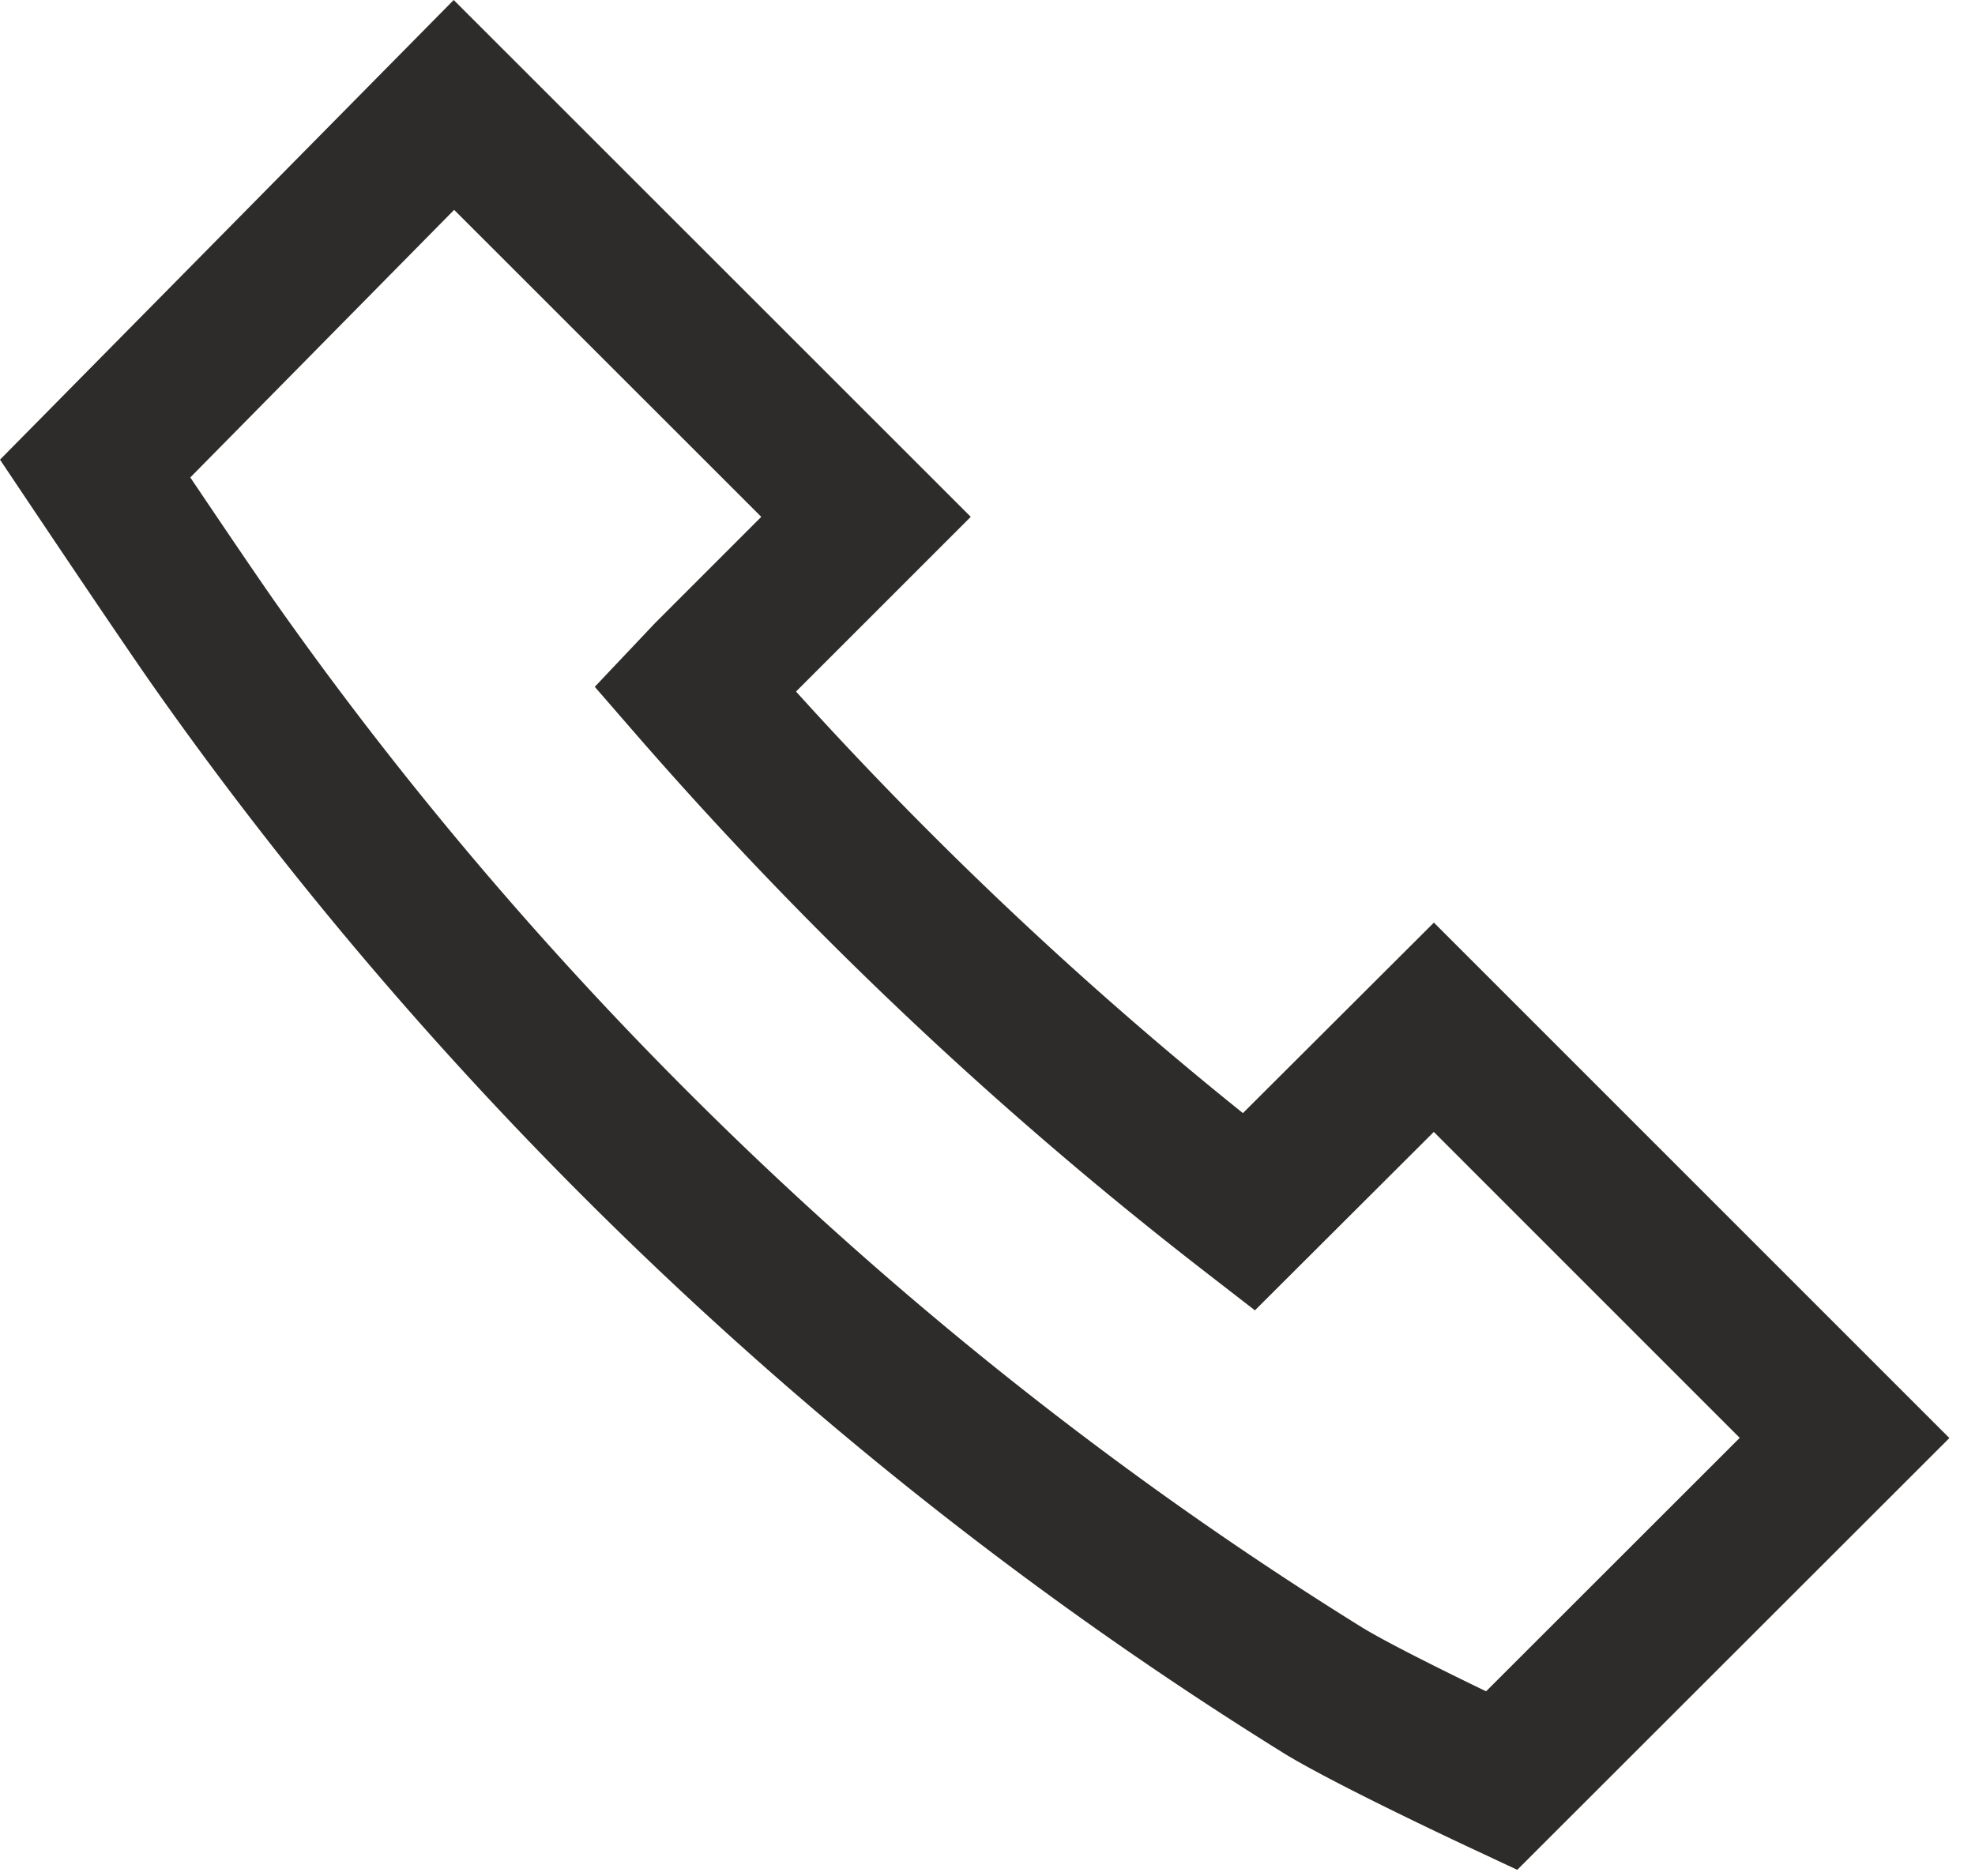
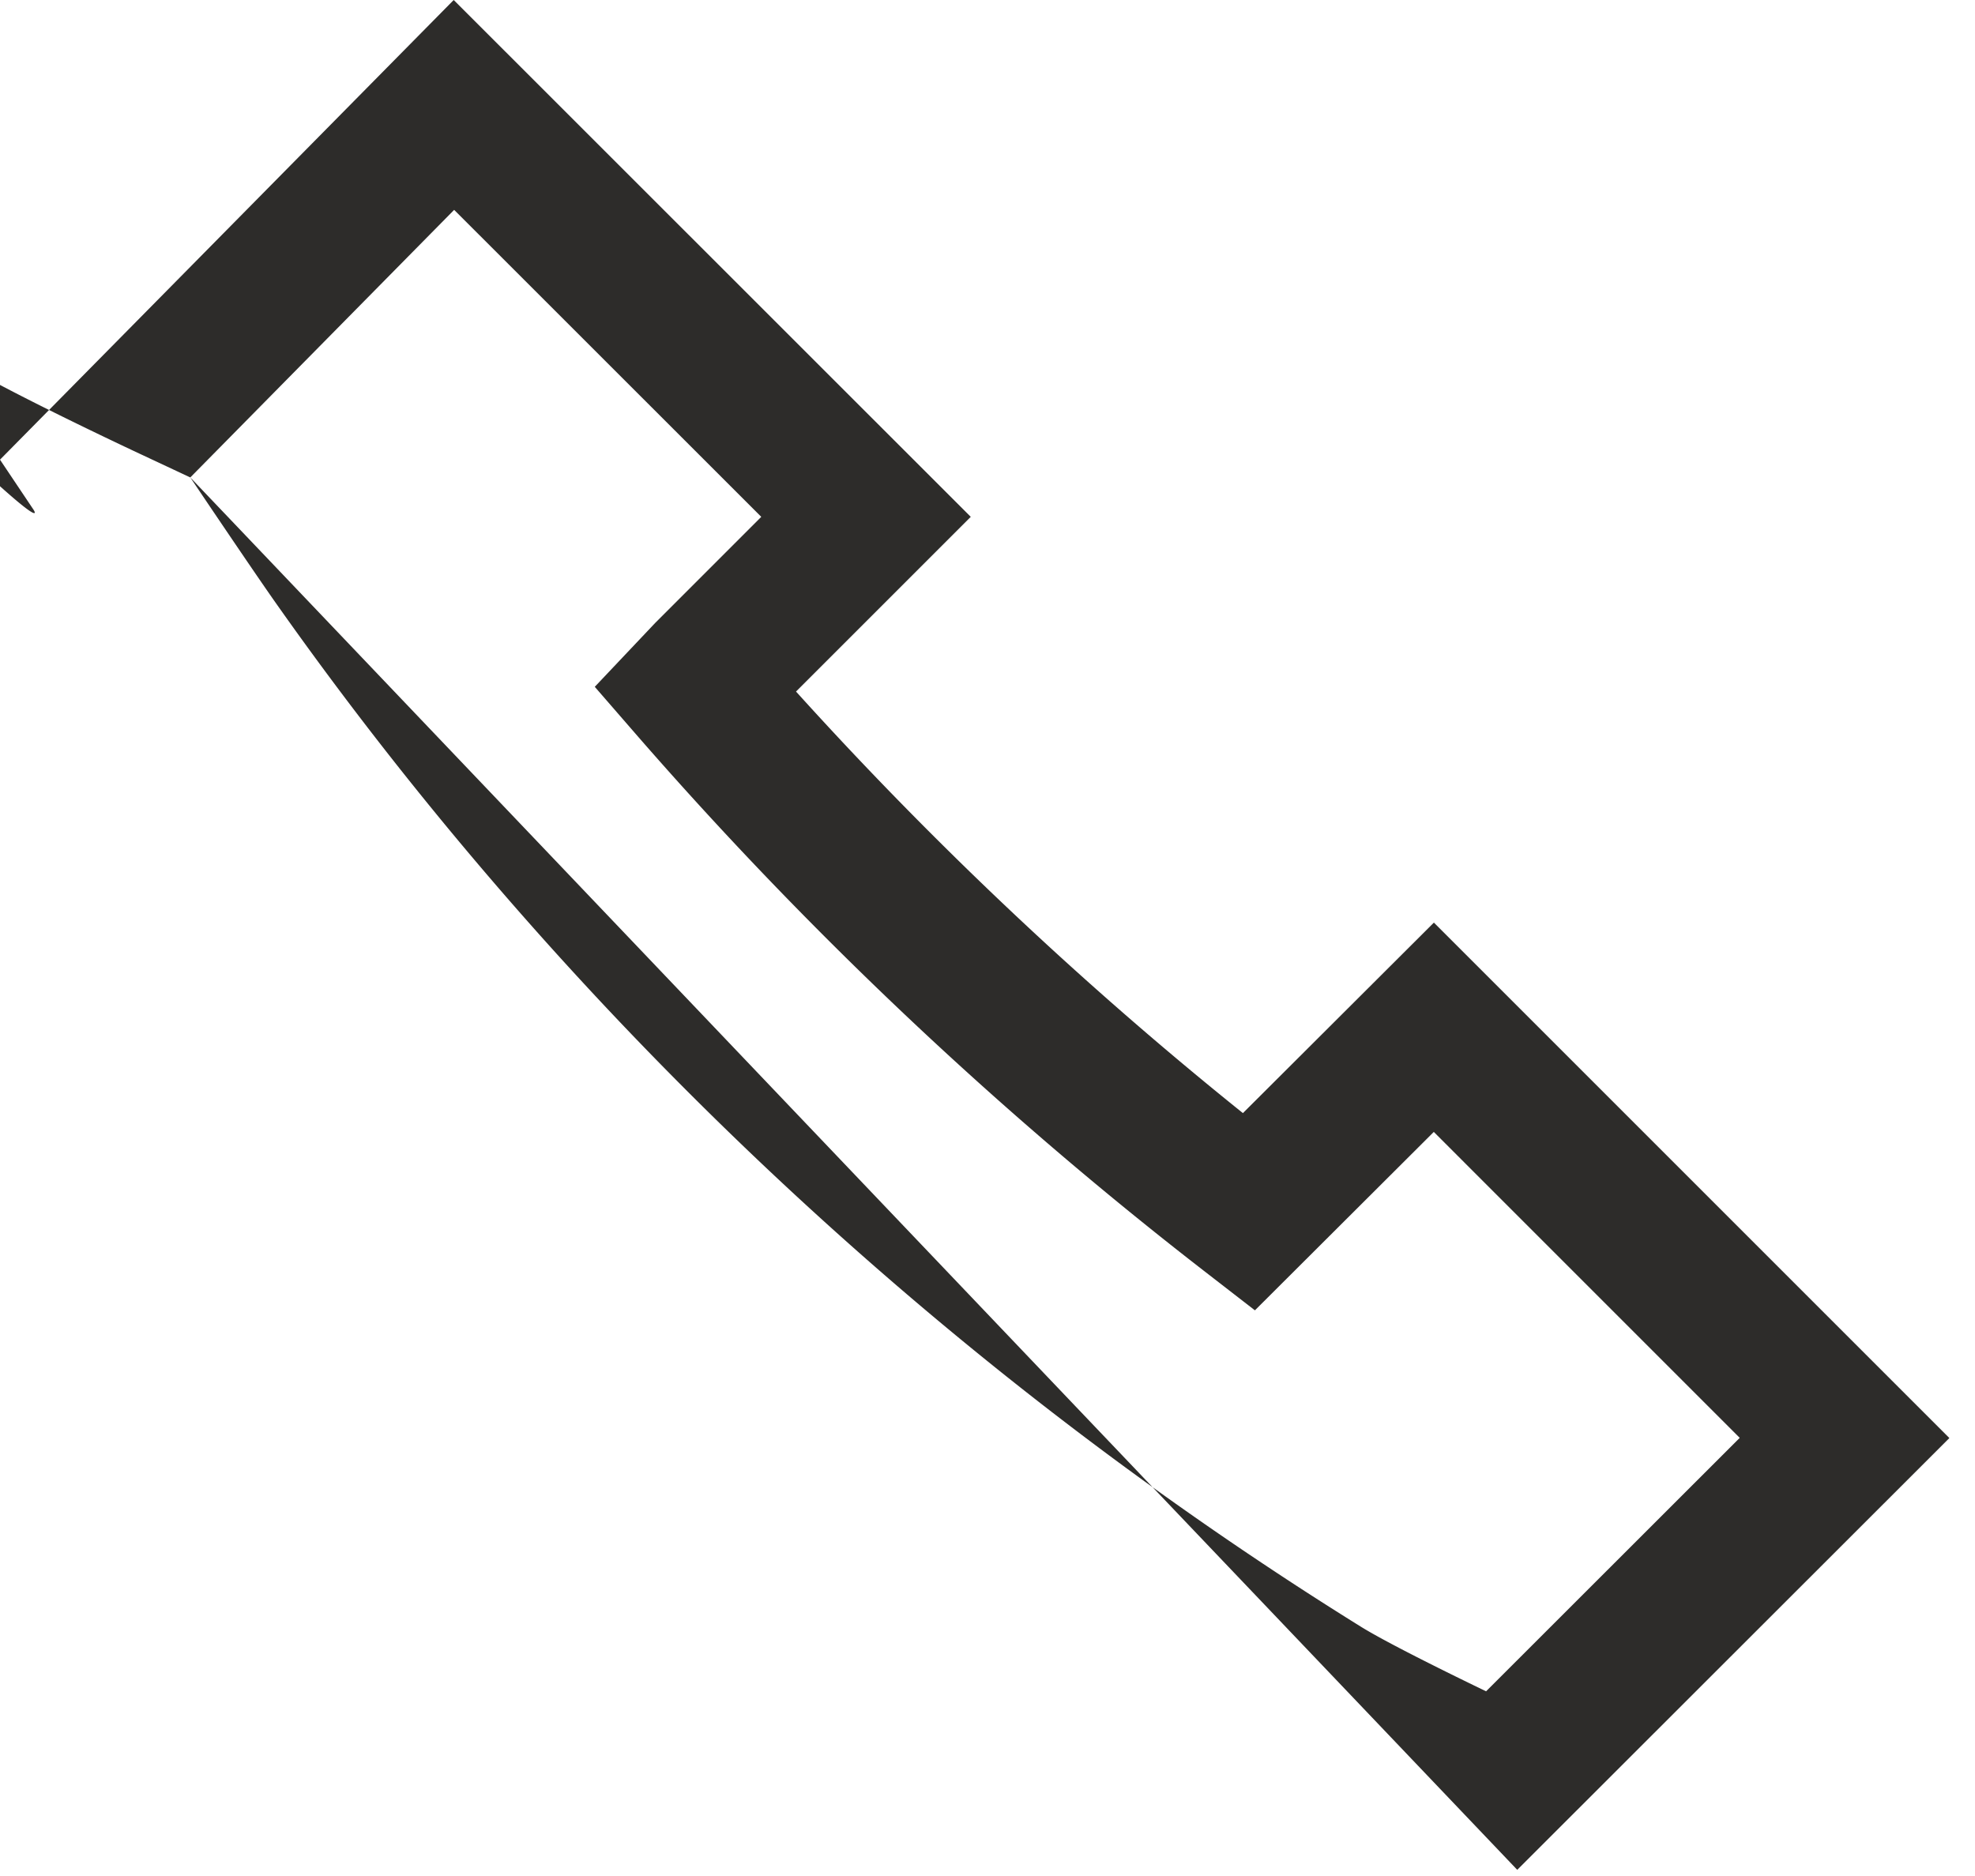
<svg xmlns="http://www.w3.org/2000/svg" width="40" height="38">
-   <path d="M3.854 9.671c.556.826 1.312 1.944 1.698 2.495 5.812 8.262 13.425 15.45 22.013 20.786.489.303 1.636.874 2.533 1.307l5.137-5.134-6.196-6.197-3.623 3.614-1.042-.807a81.014 81.014 0 0 1-11.436-10.796l-.892-1.027 1.221-1.291 2.151-2.152-6.22-6.218-5.344 5.42zm26.875 28.204l-.954-.447c-.286-.133-2.817-1.322-3.793-1.927-8.928-5.547-16.841-13.02-22.885-21.611C2.429 12.937.68 10.326.68 10.326L0 9.311 9.189 0l10.472 10.469-3.539 3.539a78.232 78.232 0 0 0 9.051 8.539l3.868-3.859 10.44 10.441-8.752 8.746z" fill="#2D2C2A" fill-rule="evenodd" />
+   <path d="M3.854 9.671c.556.826 1.312 1.944 1.698 2.495 5.812 8.262 13.425 15.45 22.013 20.786.489.303 1.636.874 2.533 1.307l5.137-5.134-6.196-6.197-3.623 3.614-1.042-.807a81.014 81.014 0 0 1-11.436-10.796l-.892-1.027 1.221-1.291 2.151-2.152-6.22-6.218-5.344 5.42zl-.954-.447c-.286-.133-2.817-1.322-3.793-1.927-8.928-5.547-16.841-13.02-22.885-21.611C2.429 12.937.68 10.326.68 10.326L0 9.311 9.189 0l10.472 10.469-3.539 3.539a78.232 78.232 0 0 0 9.051 8.539l3.868-3.859 10.44 10.441-8.752 8.746z" fill="#2D2C2A" fill-rule="evenodd" />
</svg>